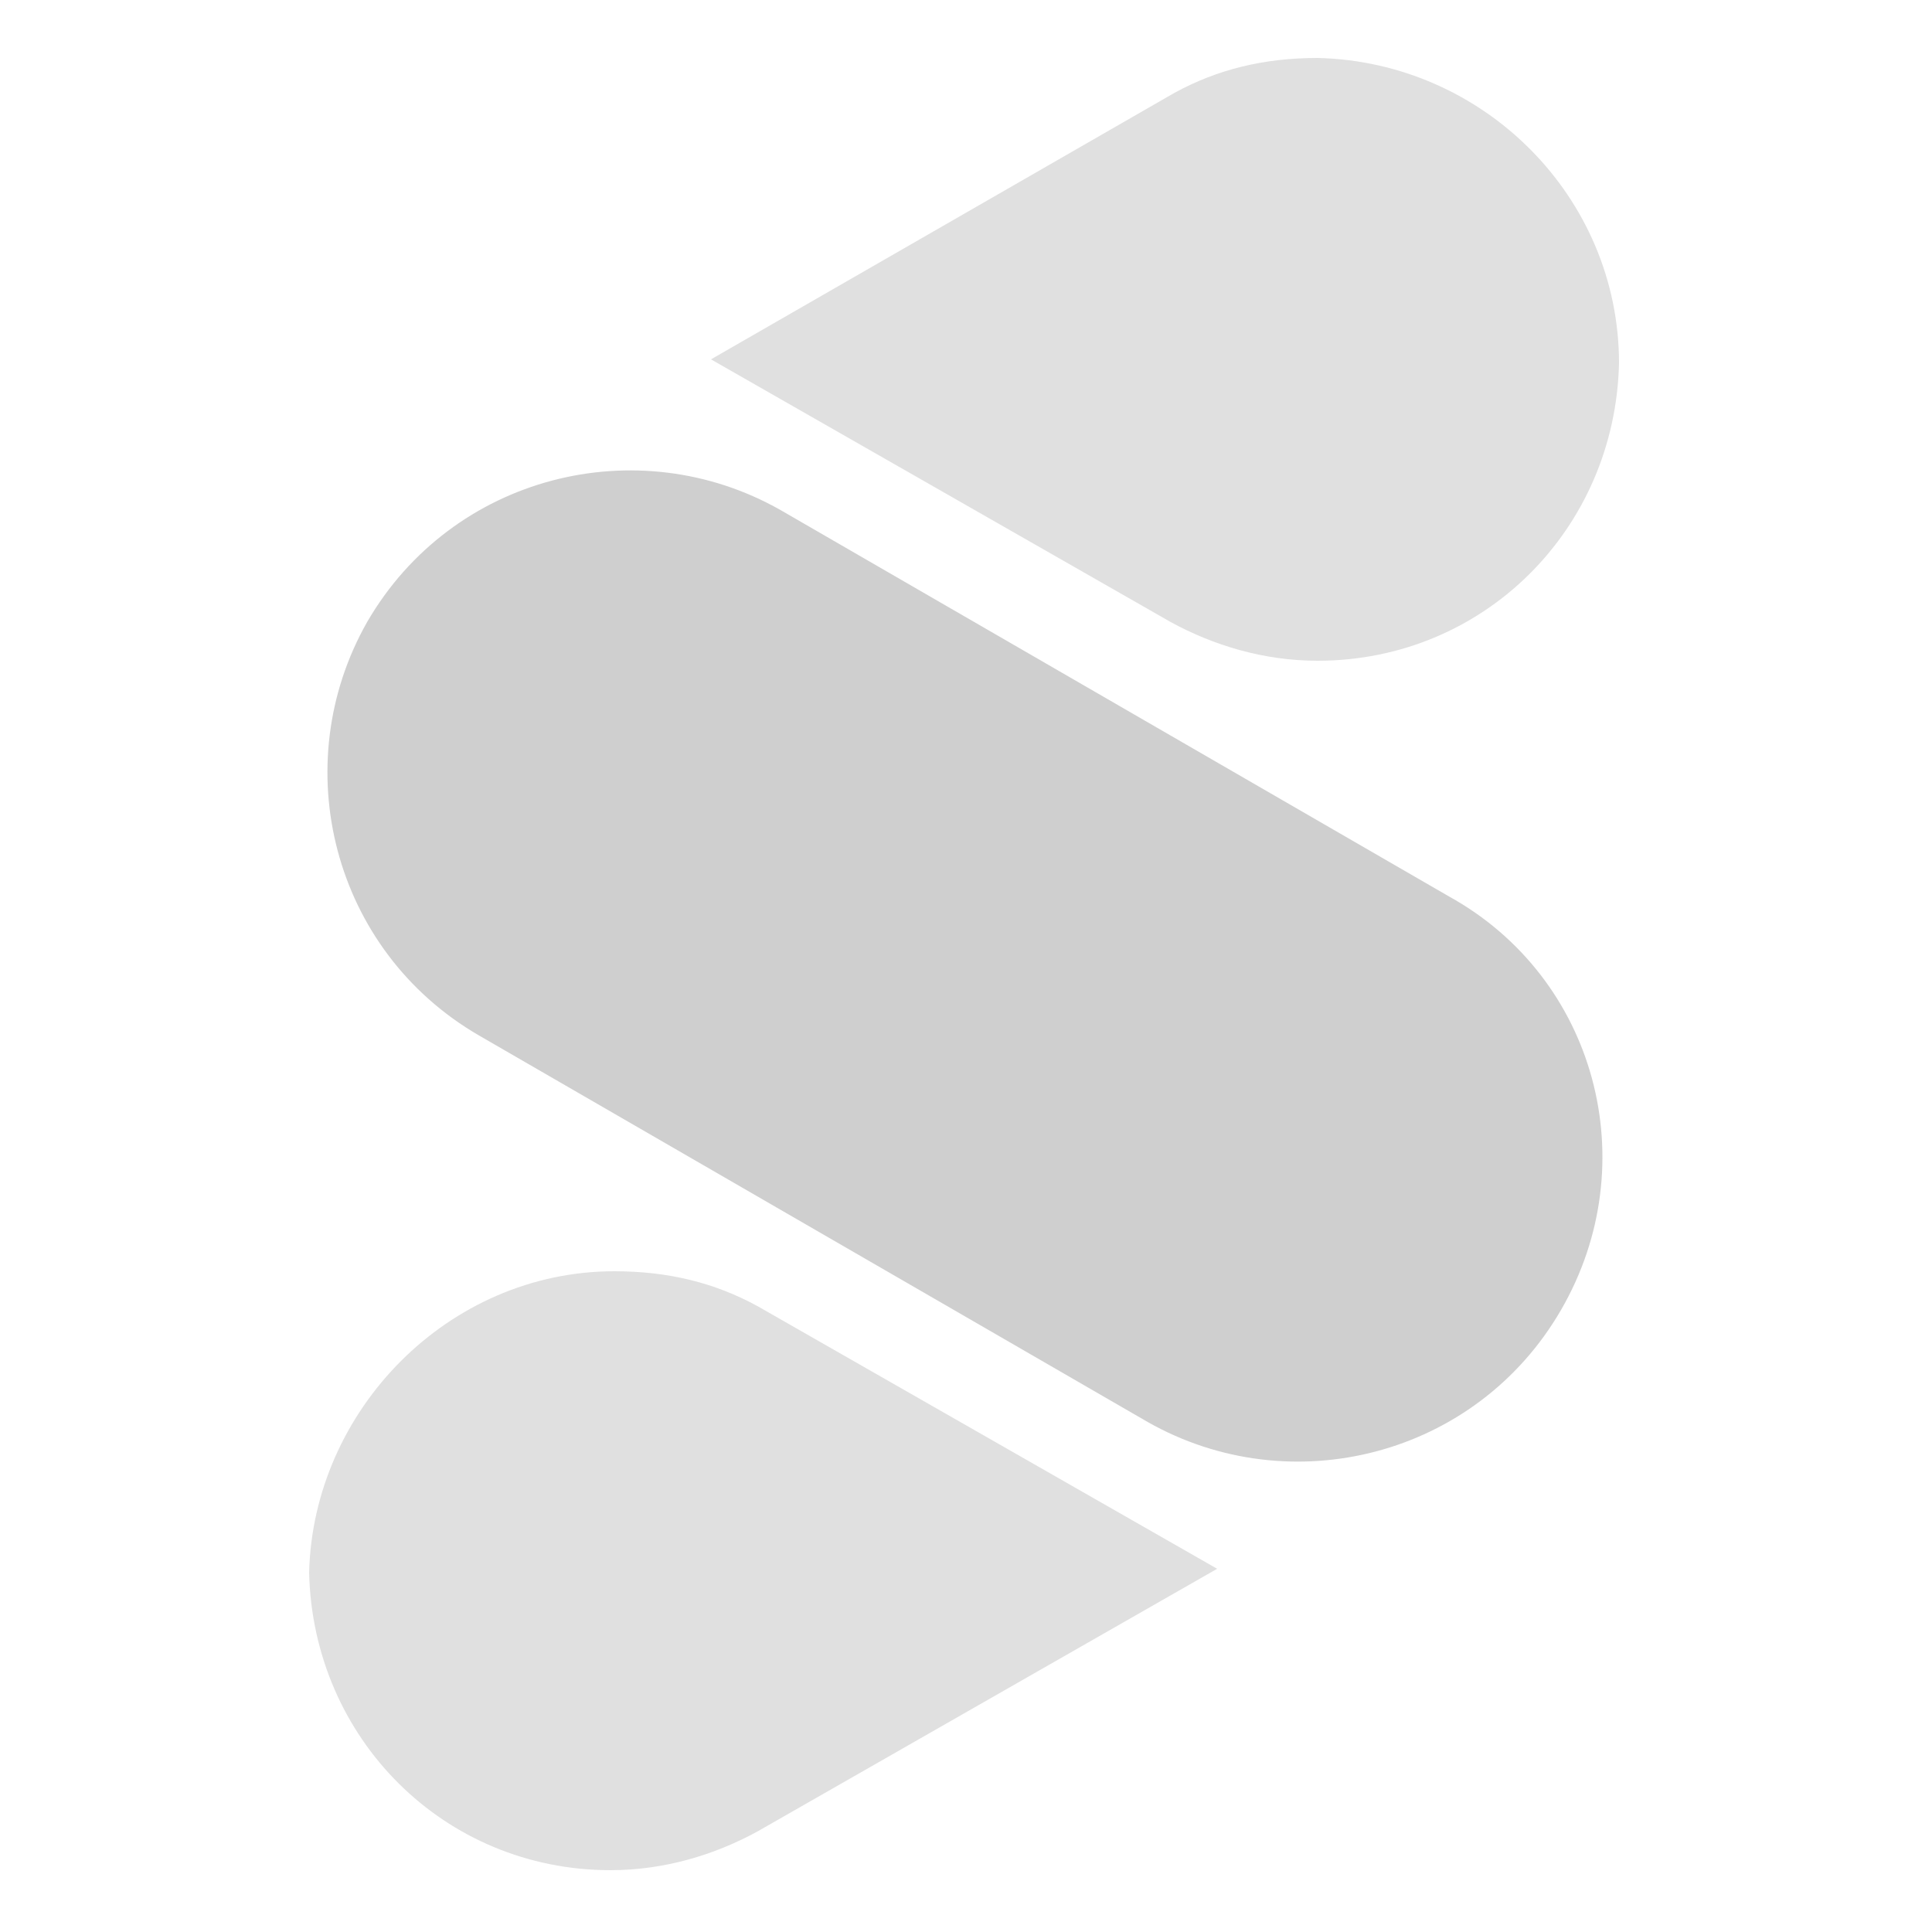
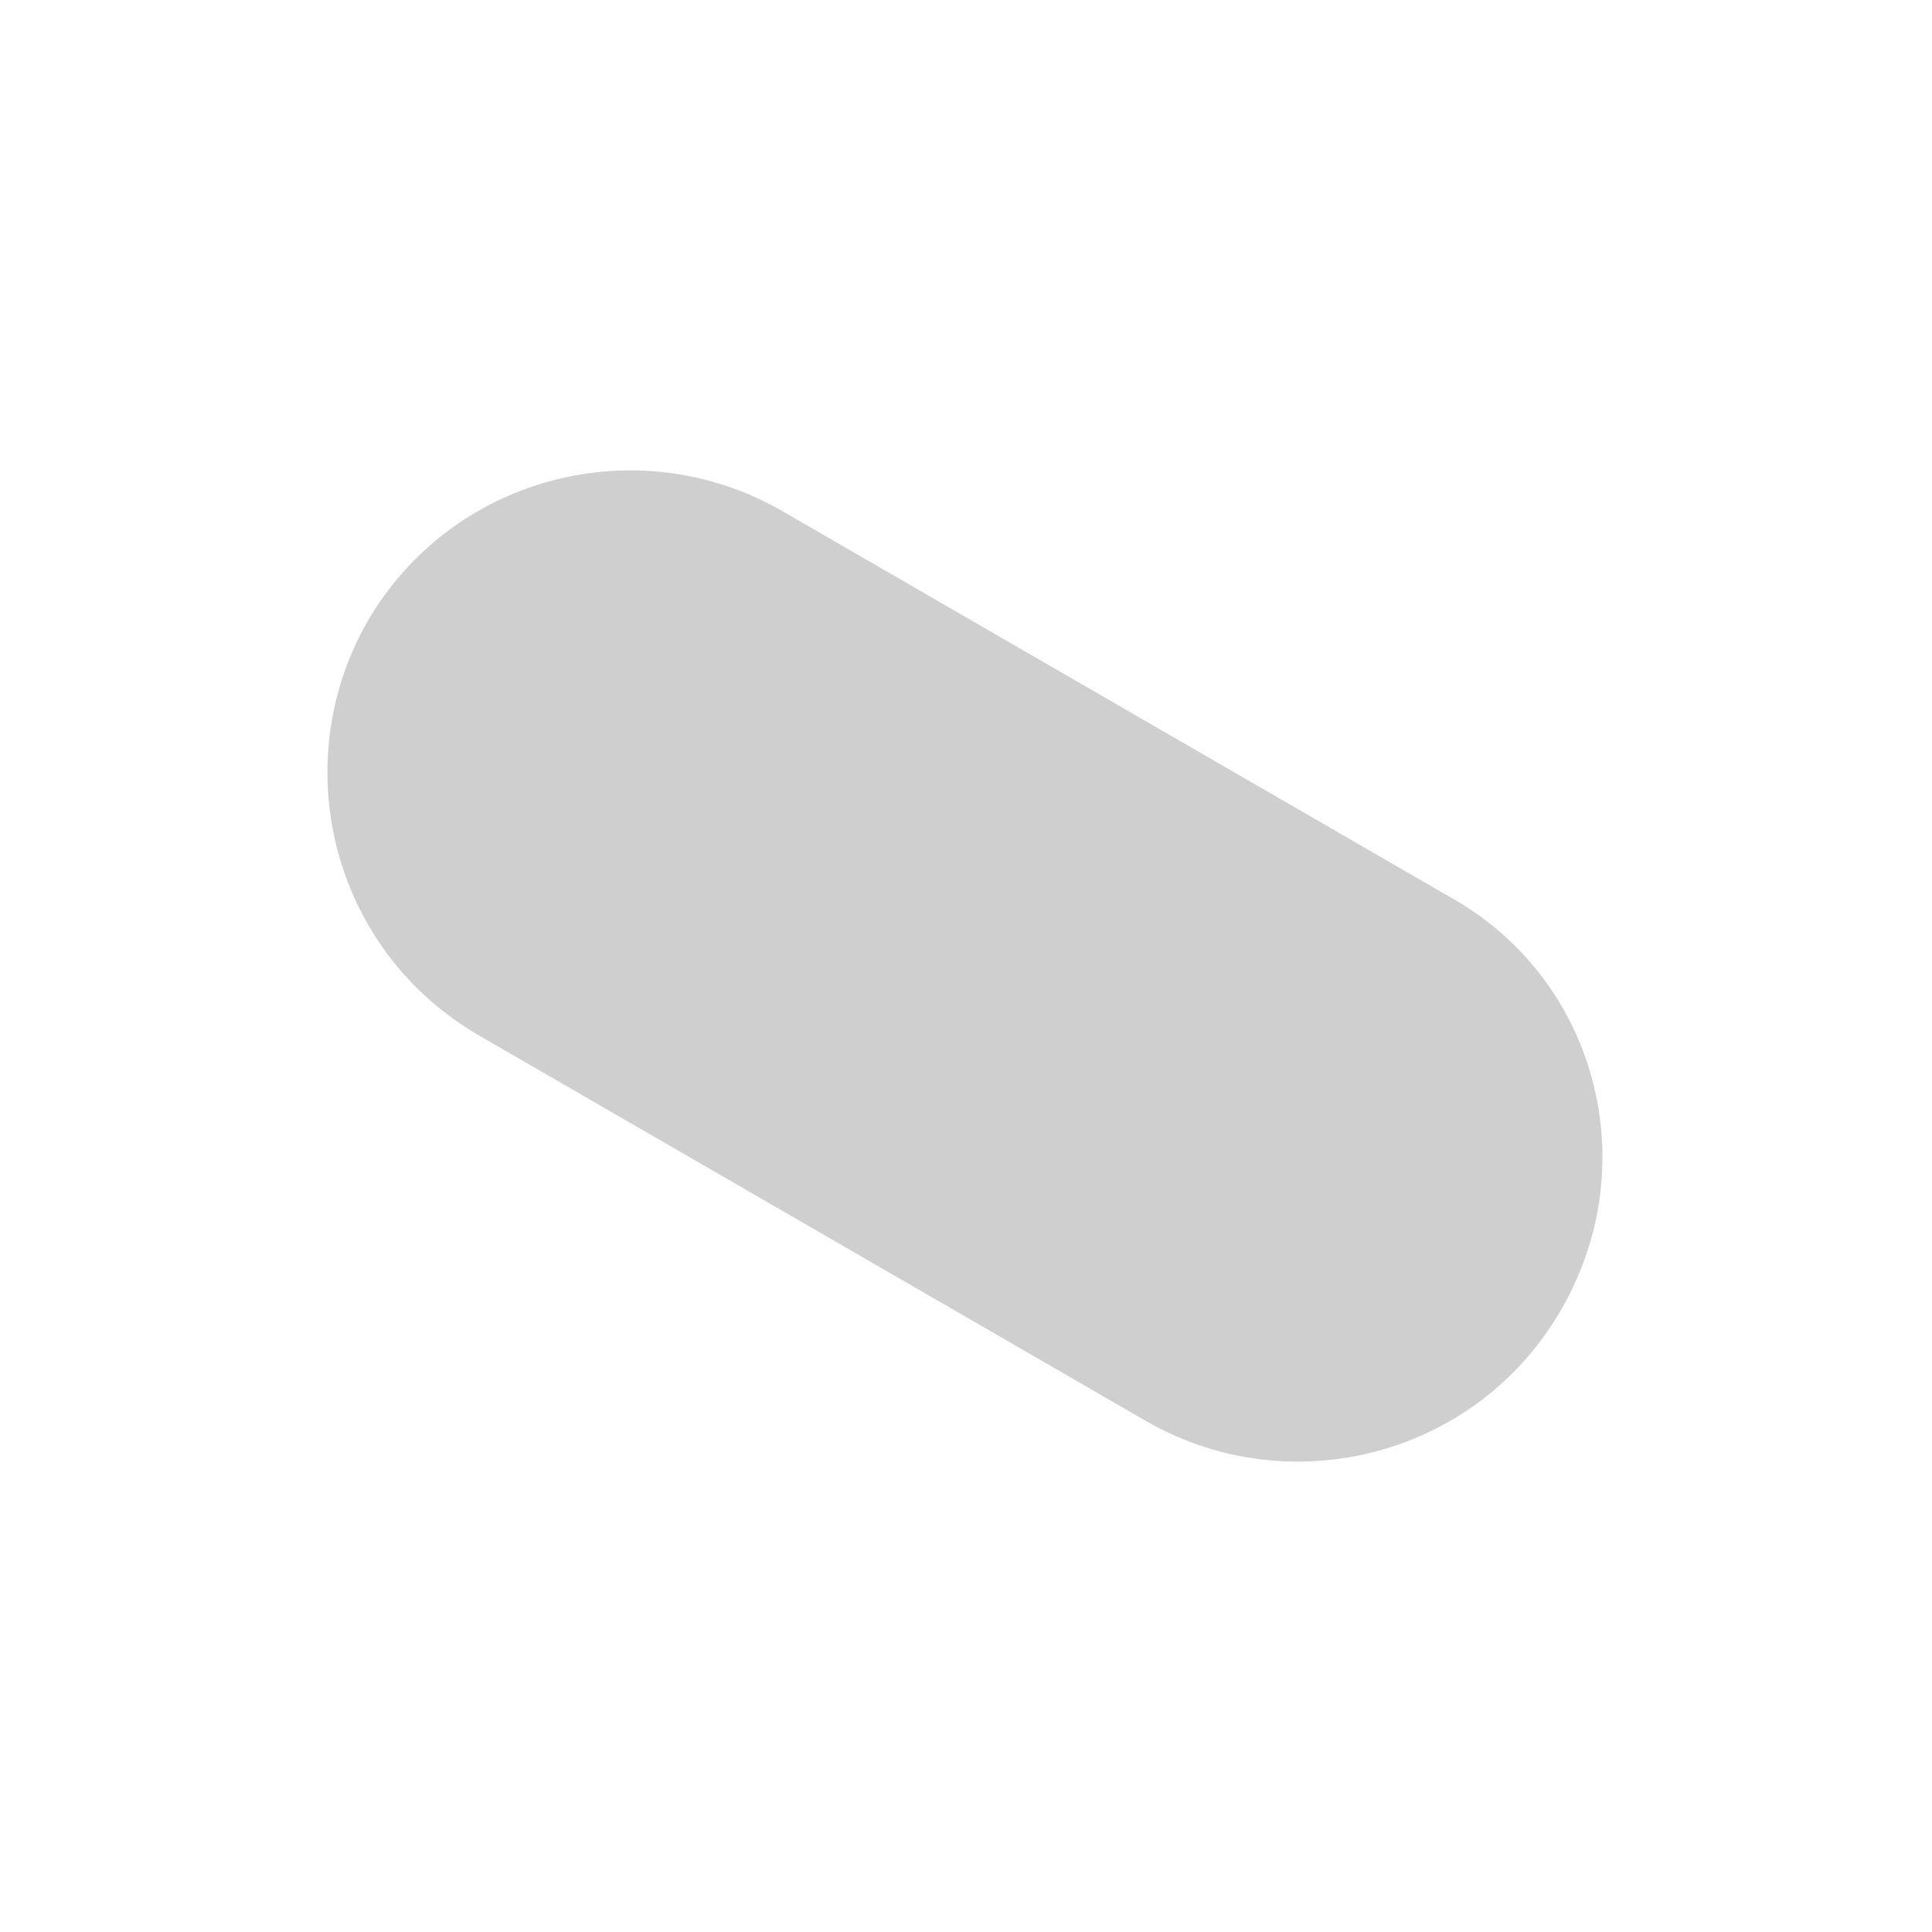
<svg xmlns="http://www.w3.org/2000/svg" version="1.1" id="Layer_1" x="0px" y="0px" viewBox="0 0 50 50" style="enable-background:new 0 0 50 50;" xml:space="preserve">
  <style type="text/css">
	.st0{fill:#E0E0E0;}
	.st1{fill:#CFCFCF;}
</style>
-   <path class="st0" d="M34.1,1.5c-1.4,0-2.6,0.3-3.7,0.9l0,0L18.4,9.3c0,0,0,0,0,0l11.9,6.8c0,0,0,0,0,0c1.1,0.6,2.4,1,3.8,1  c4.3,0,7.7-3.4,7.8-7.7C41.9,5.1,38.4,1.6,34.1,1.5z" />
-   <path class="st0" d="M15.9,32.9c1.4,0,2.6,0.3,3.7,0.9l0,0l11.9,6.8c0,0,0,0,0,0l-11.9,6.8c0,0,0,0,0,0c-1.1,0.6-2.4,1-3.8,1  c-4.3,0-7.7-3.4-7.8-7.7C8.1,36.5,11.6,32.9,15.9,32.9z" />
  <path class="st1" d="M40.4,33.9L40.4,33.9c-2.2,3.8-7,5-10.7,2.9l-17.3-10c-3.8-2.2-5-7-2.9-10.7l0,0c2.2-3.8,7-5,10.7-2.9l17.3,10  C41.3,25.3,42.6,30.1,40.4,33.9z" />
</svg>